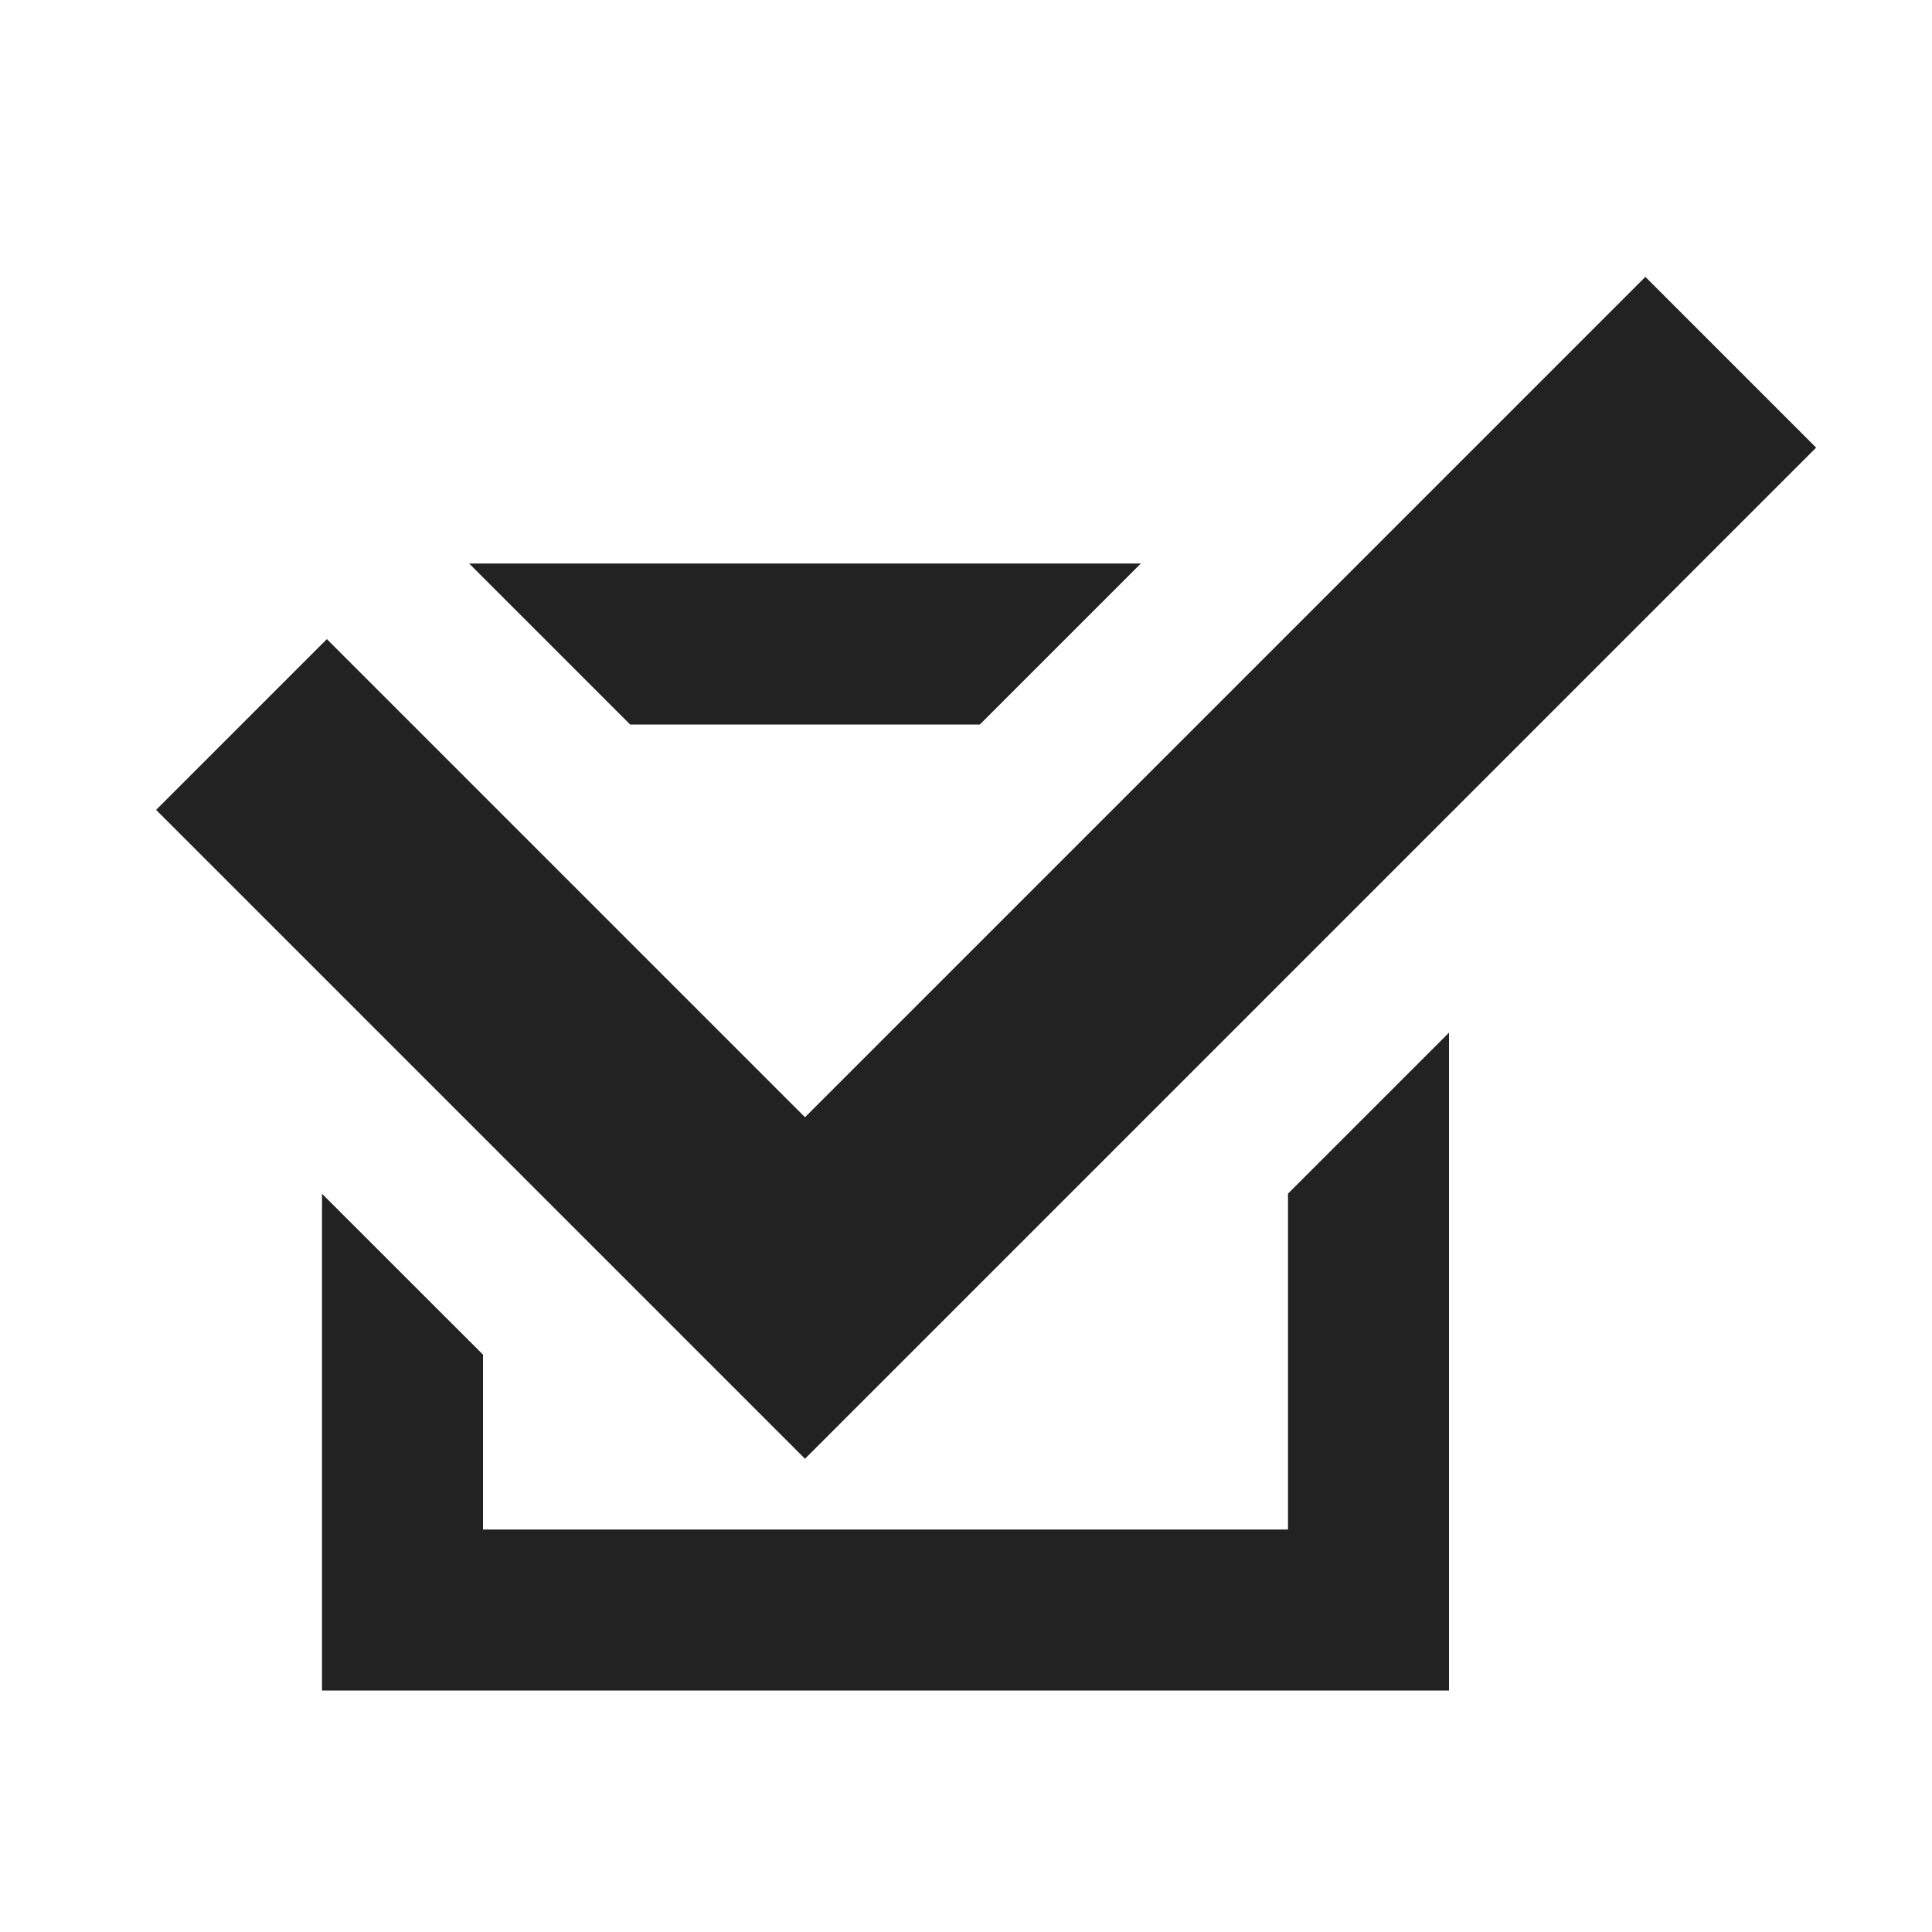
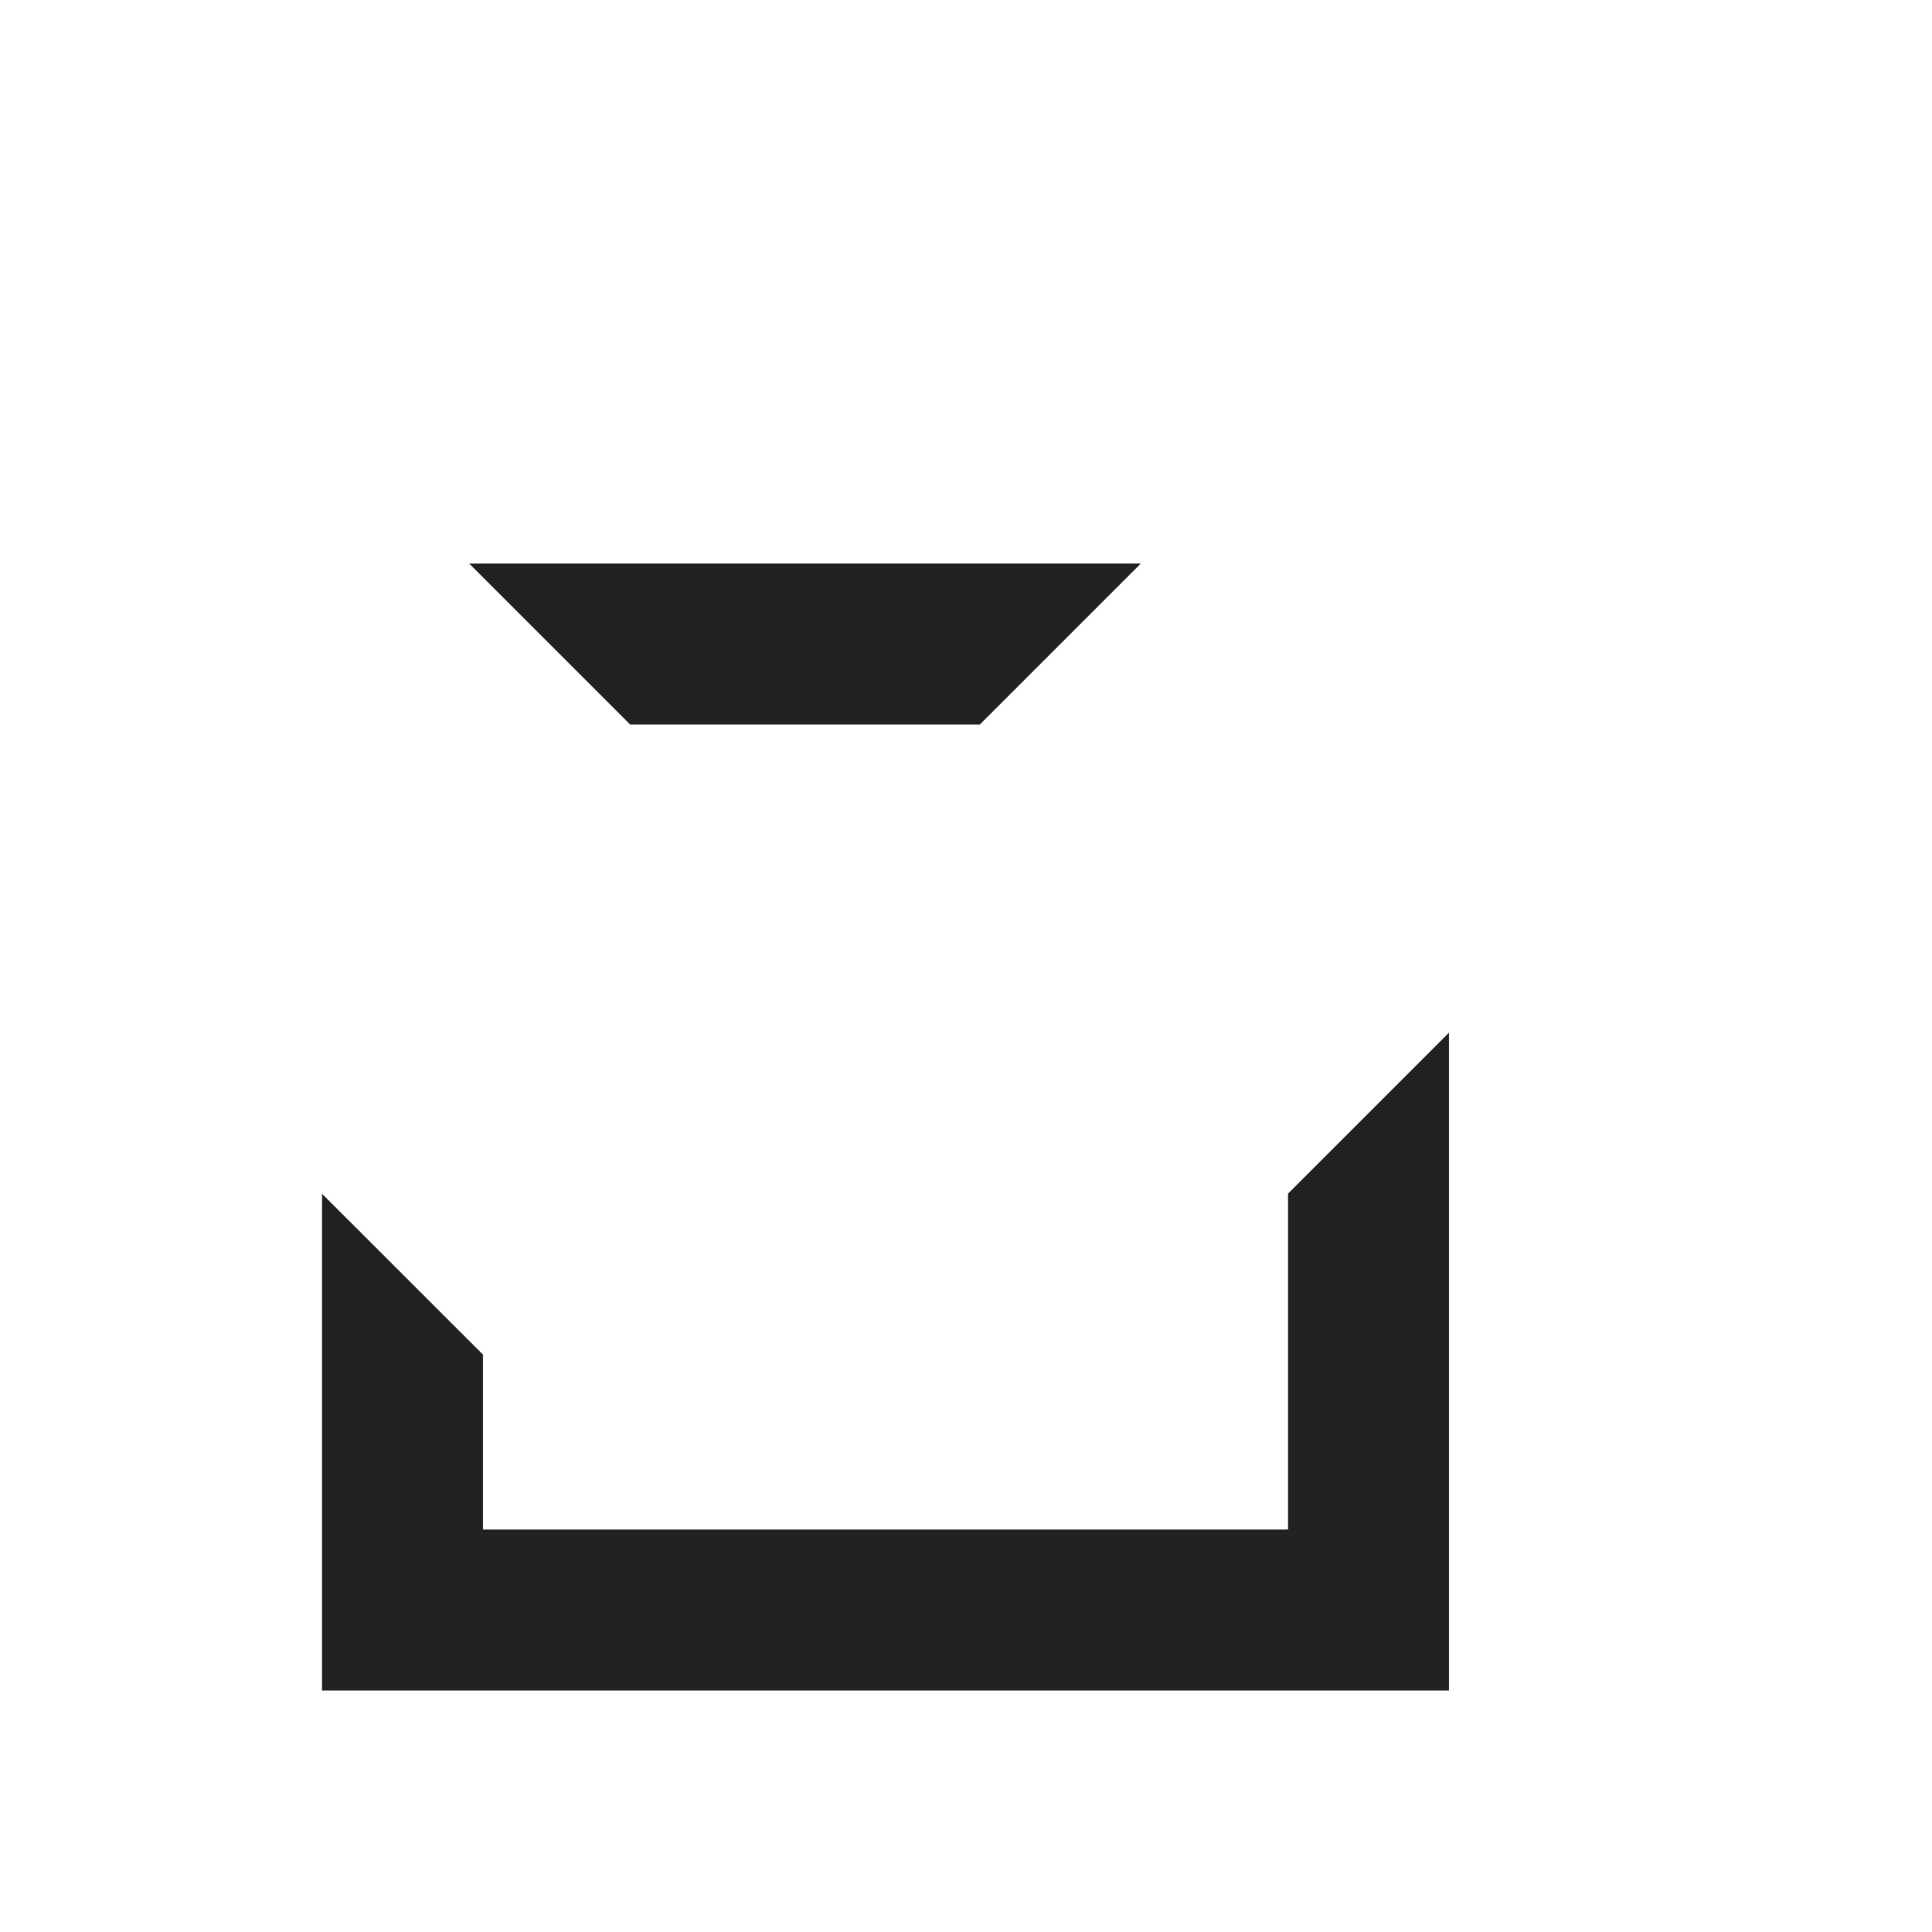
<svg xmlns="http://www.w3.org/2000/svg" width="24" height="24" viewBox="0 0 24 24" fill="none">
-   <path fill-rule="evenodd" clip-rule="evenodd" d="M14.172 7H6H5.828L7.828 9H12.172L14.172 7ZM16 14.828L18 12.828V19V21H16H6H4V19V14.829L6 16.828V19H16V14.828Z" fill="#222222" />
-   <path d="M3 9L10 16L21.5 4.5" stroke="#222222" stroke-width="3" />
+   <path fill-rule="evenodd" clip-rule="evenodd" d="M14.172 7H6H5.828L7.828 9H12.172L14.172 7ZM16 14.828L18 12.828V21H16H6H4V19V14.829L6 16.828V19H16V14.828Z" fill="#222222" />
</svg>